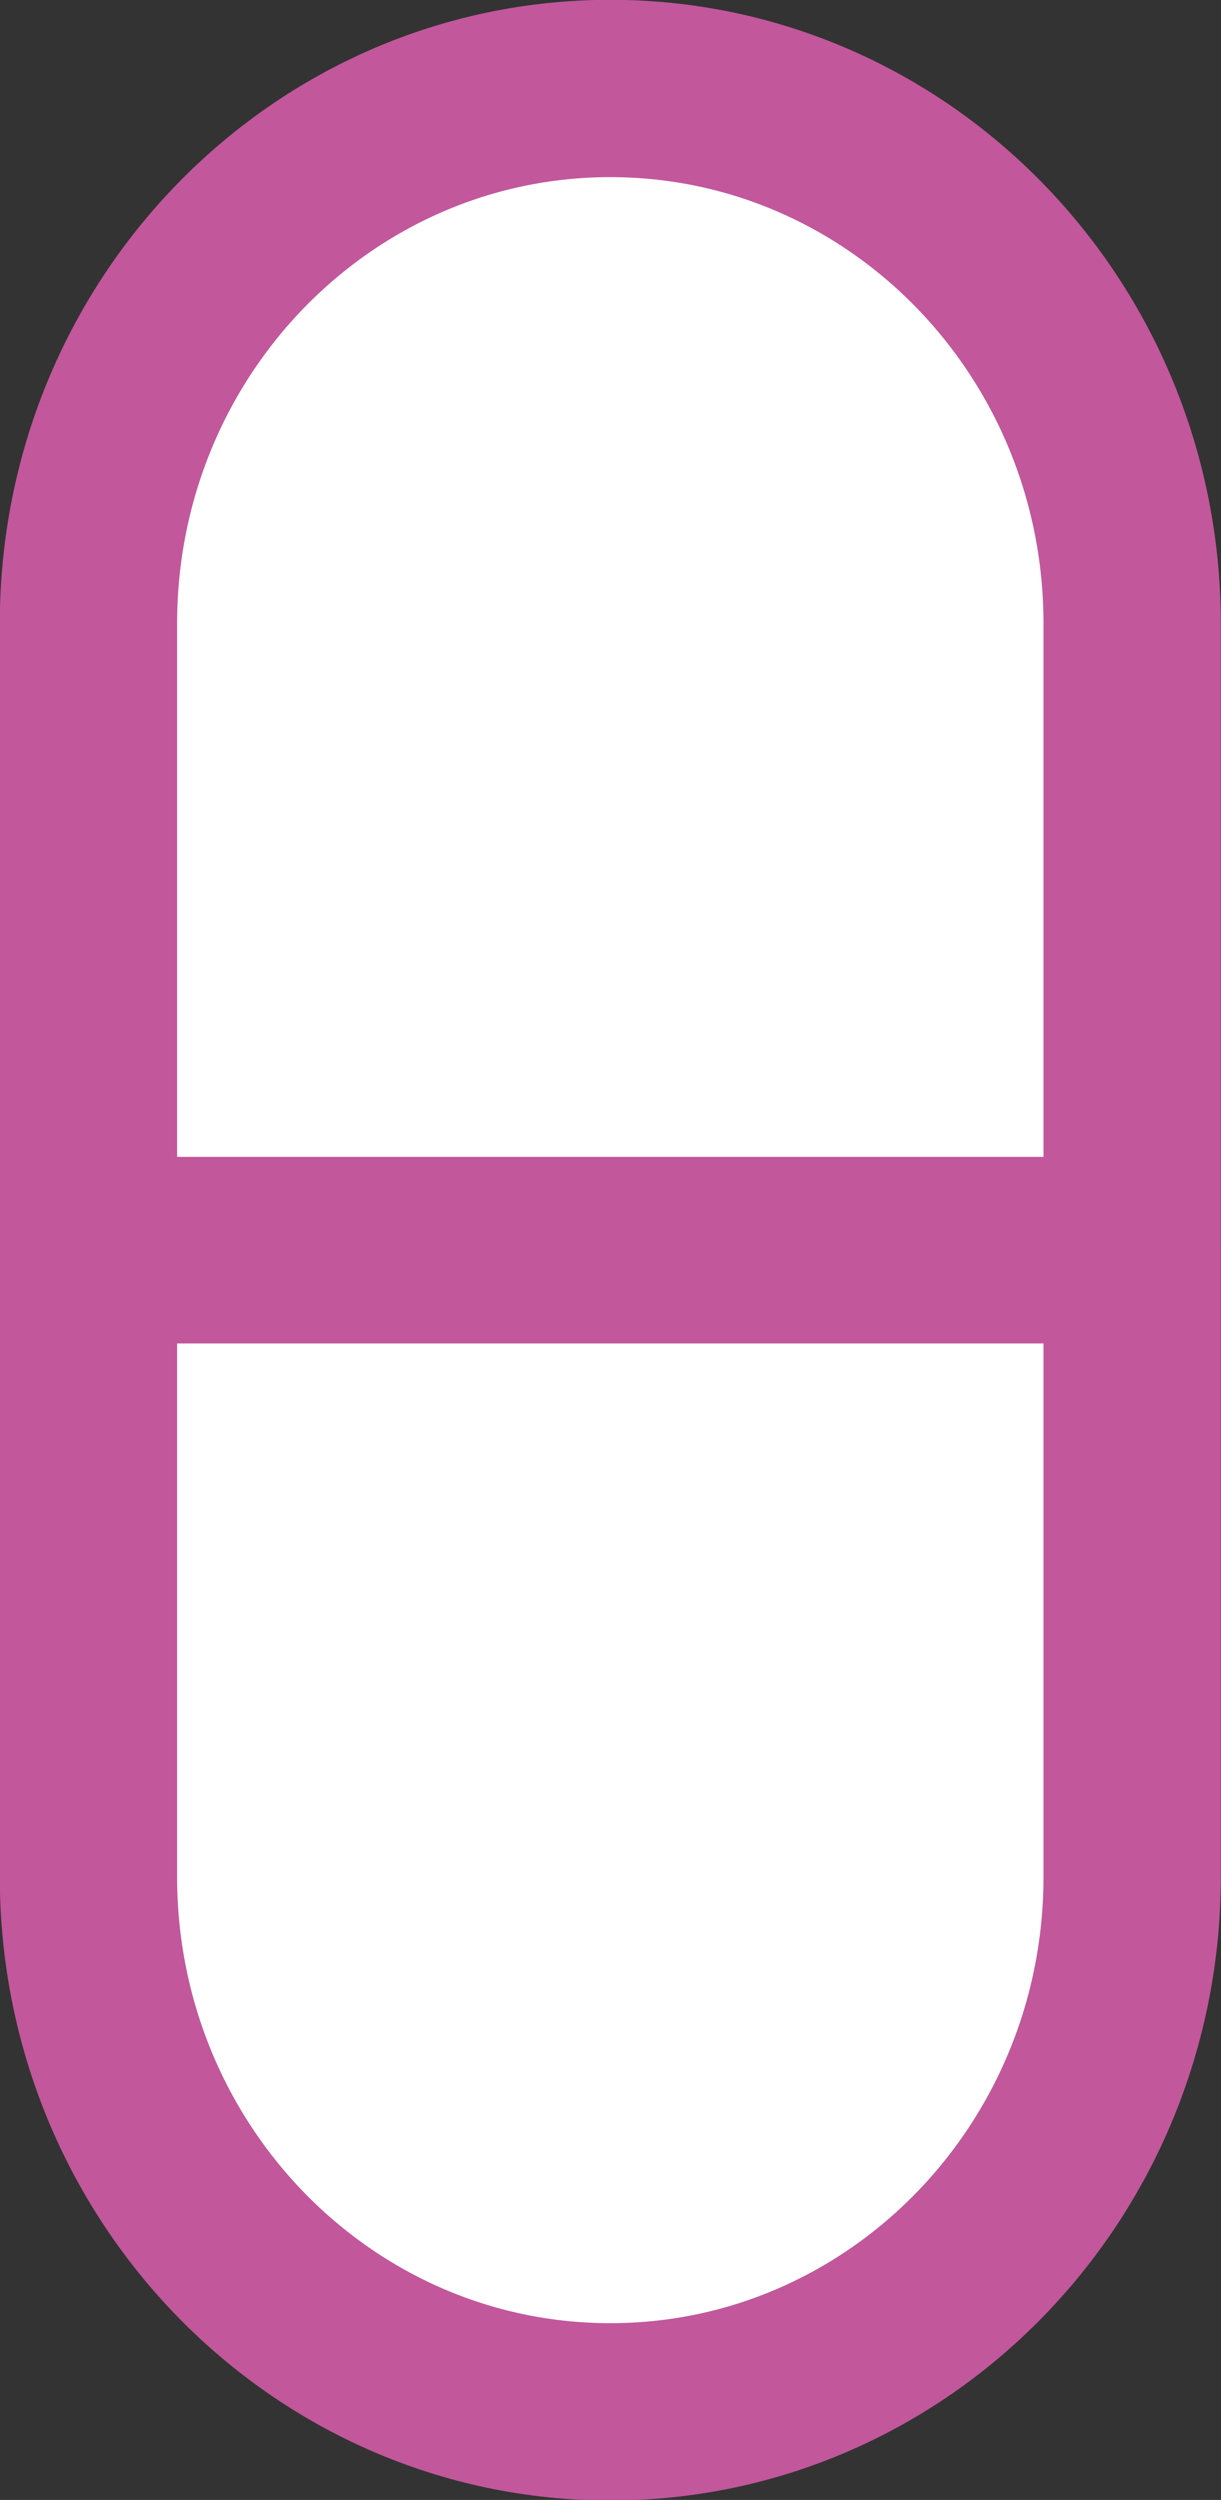
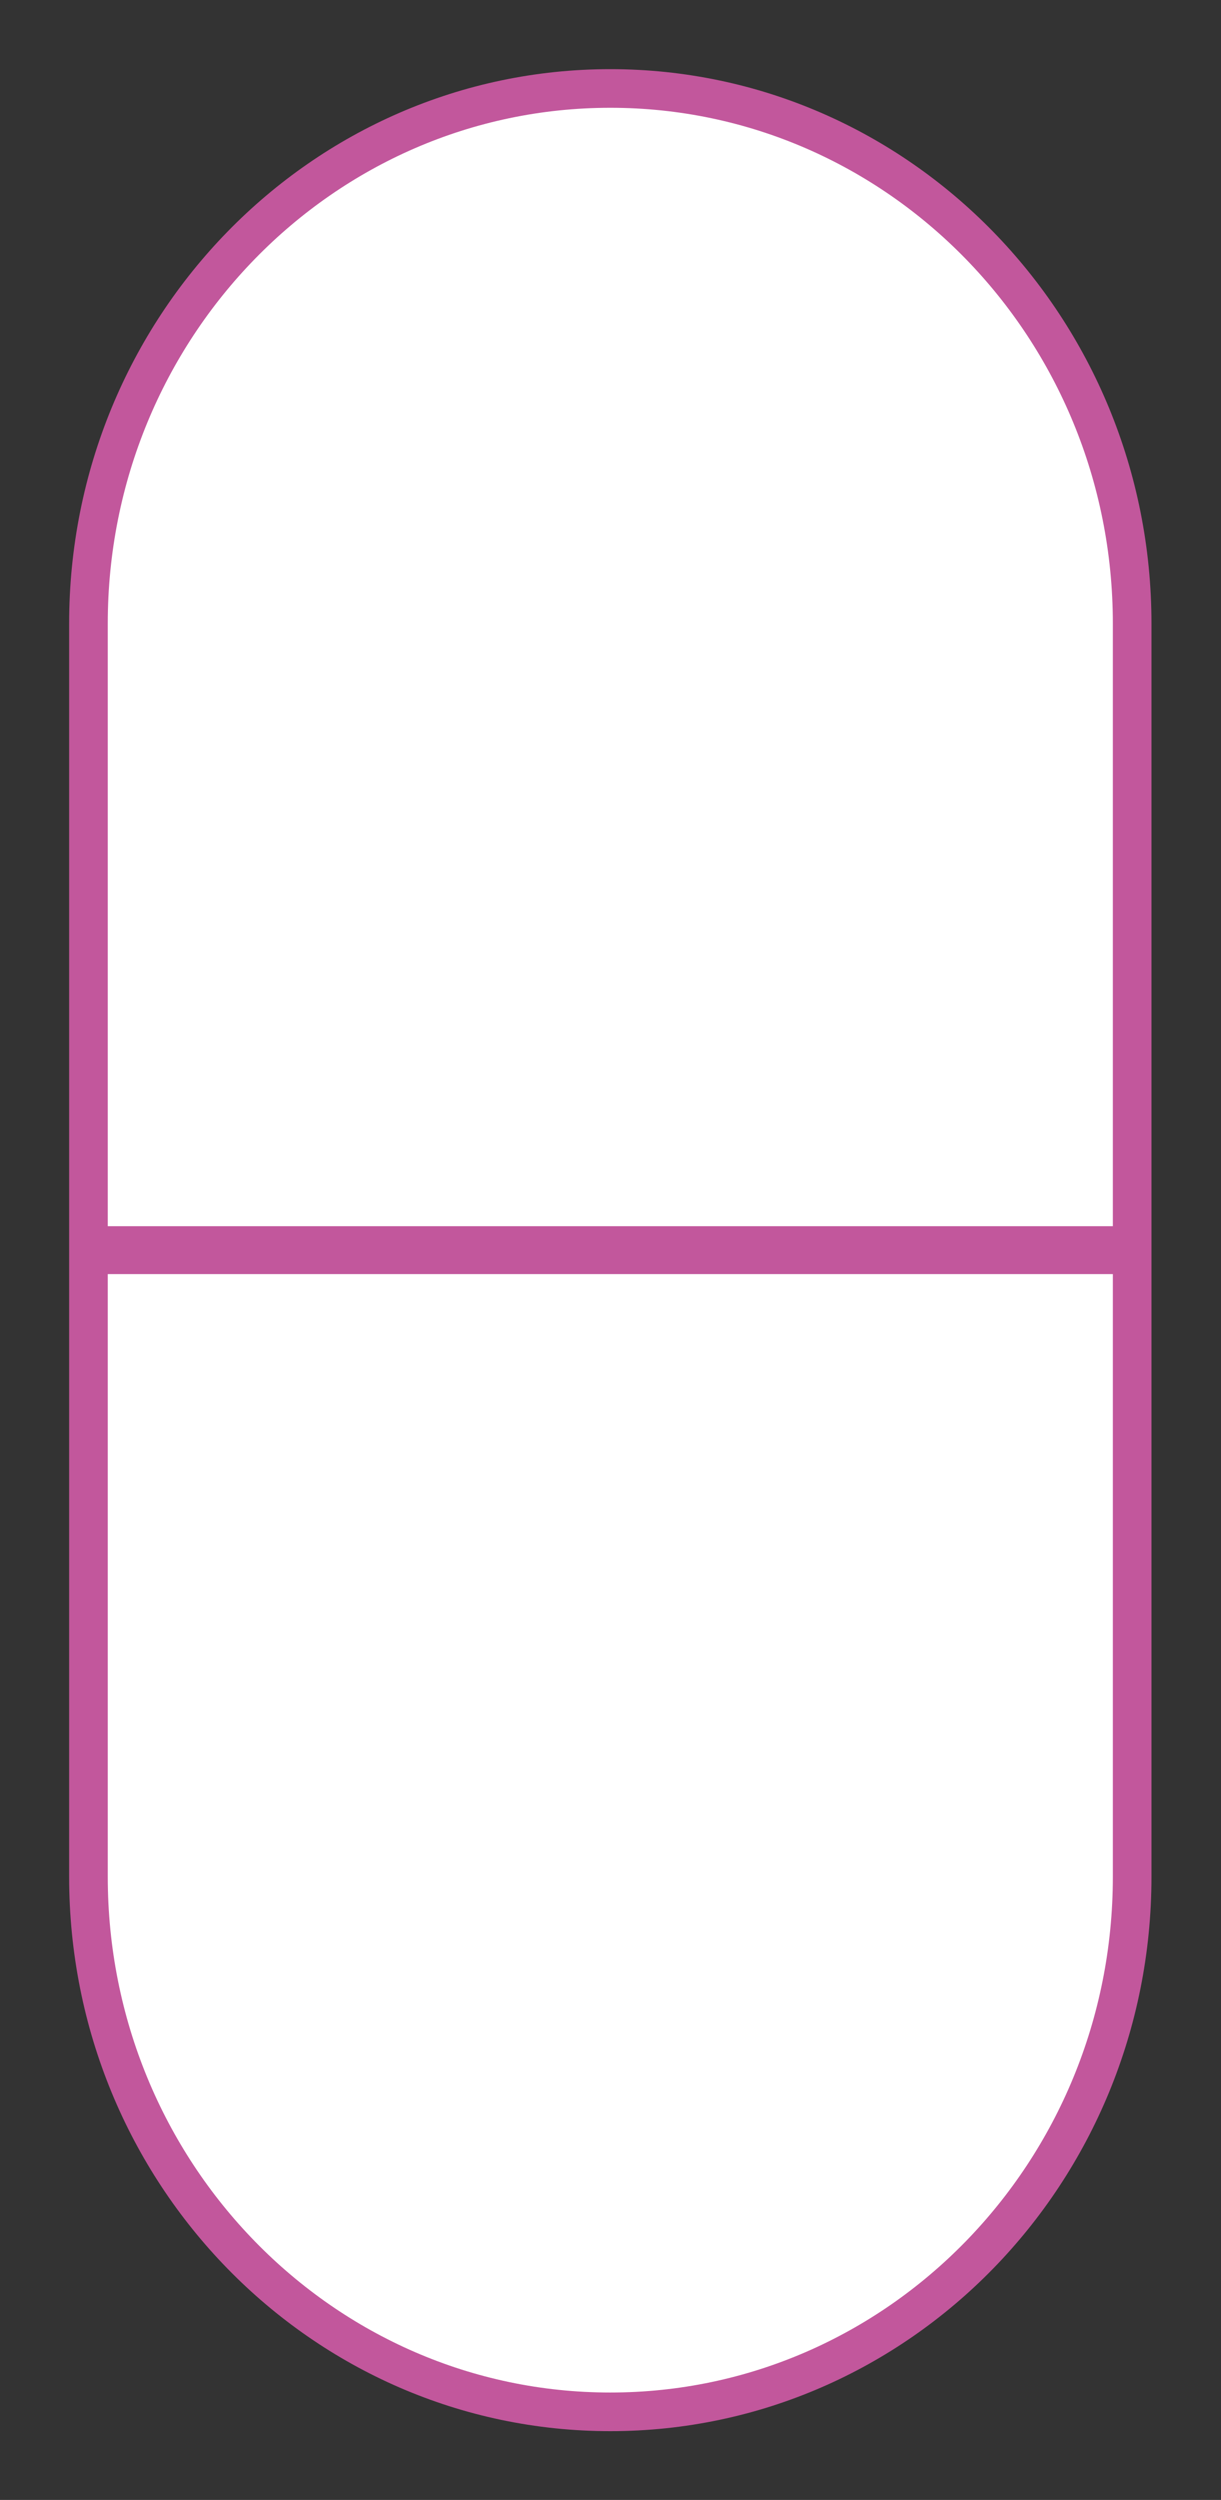
<svg xmlns="http://www.w3.org/2000/svg" id="Layer_2" data-name="Layer 2" viewBox="0 0 31.61 64.71">
  <rect x="0" y="0" width="31.61" height="64.71" fill="#333333" stroke="none" />
  <g id="Layer_1-2" data-name="Layer 1">
    <g>
      <path d="M2.29,32.24v16.34c0,7.65,6.05,13.85,13.51,13.85s13.51-6.2,13.51-13.85v-16.34H2.29Zm27.02,.24V16.14c0-7.65-6.05-13.85-13.51-13.85S2.29,8.49,2.29,16.14v16.34H29.31Z" style="fill: #fff; stroke: #c2579c; stroke-miterlimit: 10;" />
-       <path d="M2.29,32.24v16.34c0,7.65,6.05,13.85,13.51,13.85s13.51-6.2,13.51-13.85v-16.34H2.29Zm27.02,.24V16.14c0-7.65-6.05-13.85-13.51-13.85S2.29,8.49,2.29,16.14v16.34H29.31Z" style="fill: none; stroke: #c2579c; stroke-linecap: round; stroke-linejoin: round; stroke-width: 4.59px;" />
    </g>
  </g>
</svg>